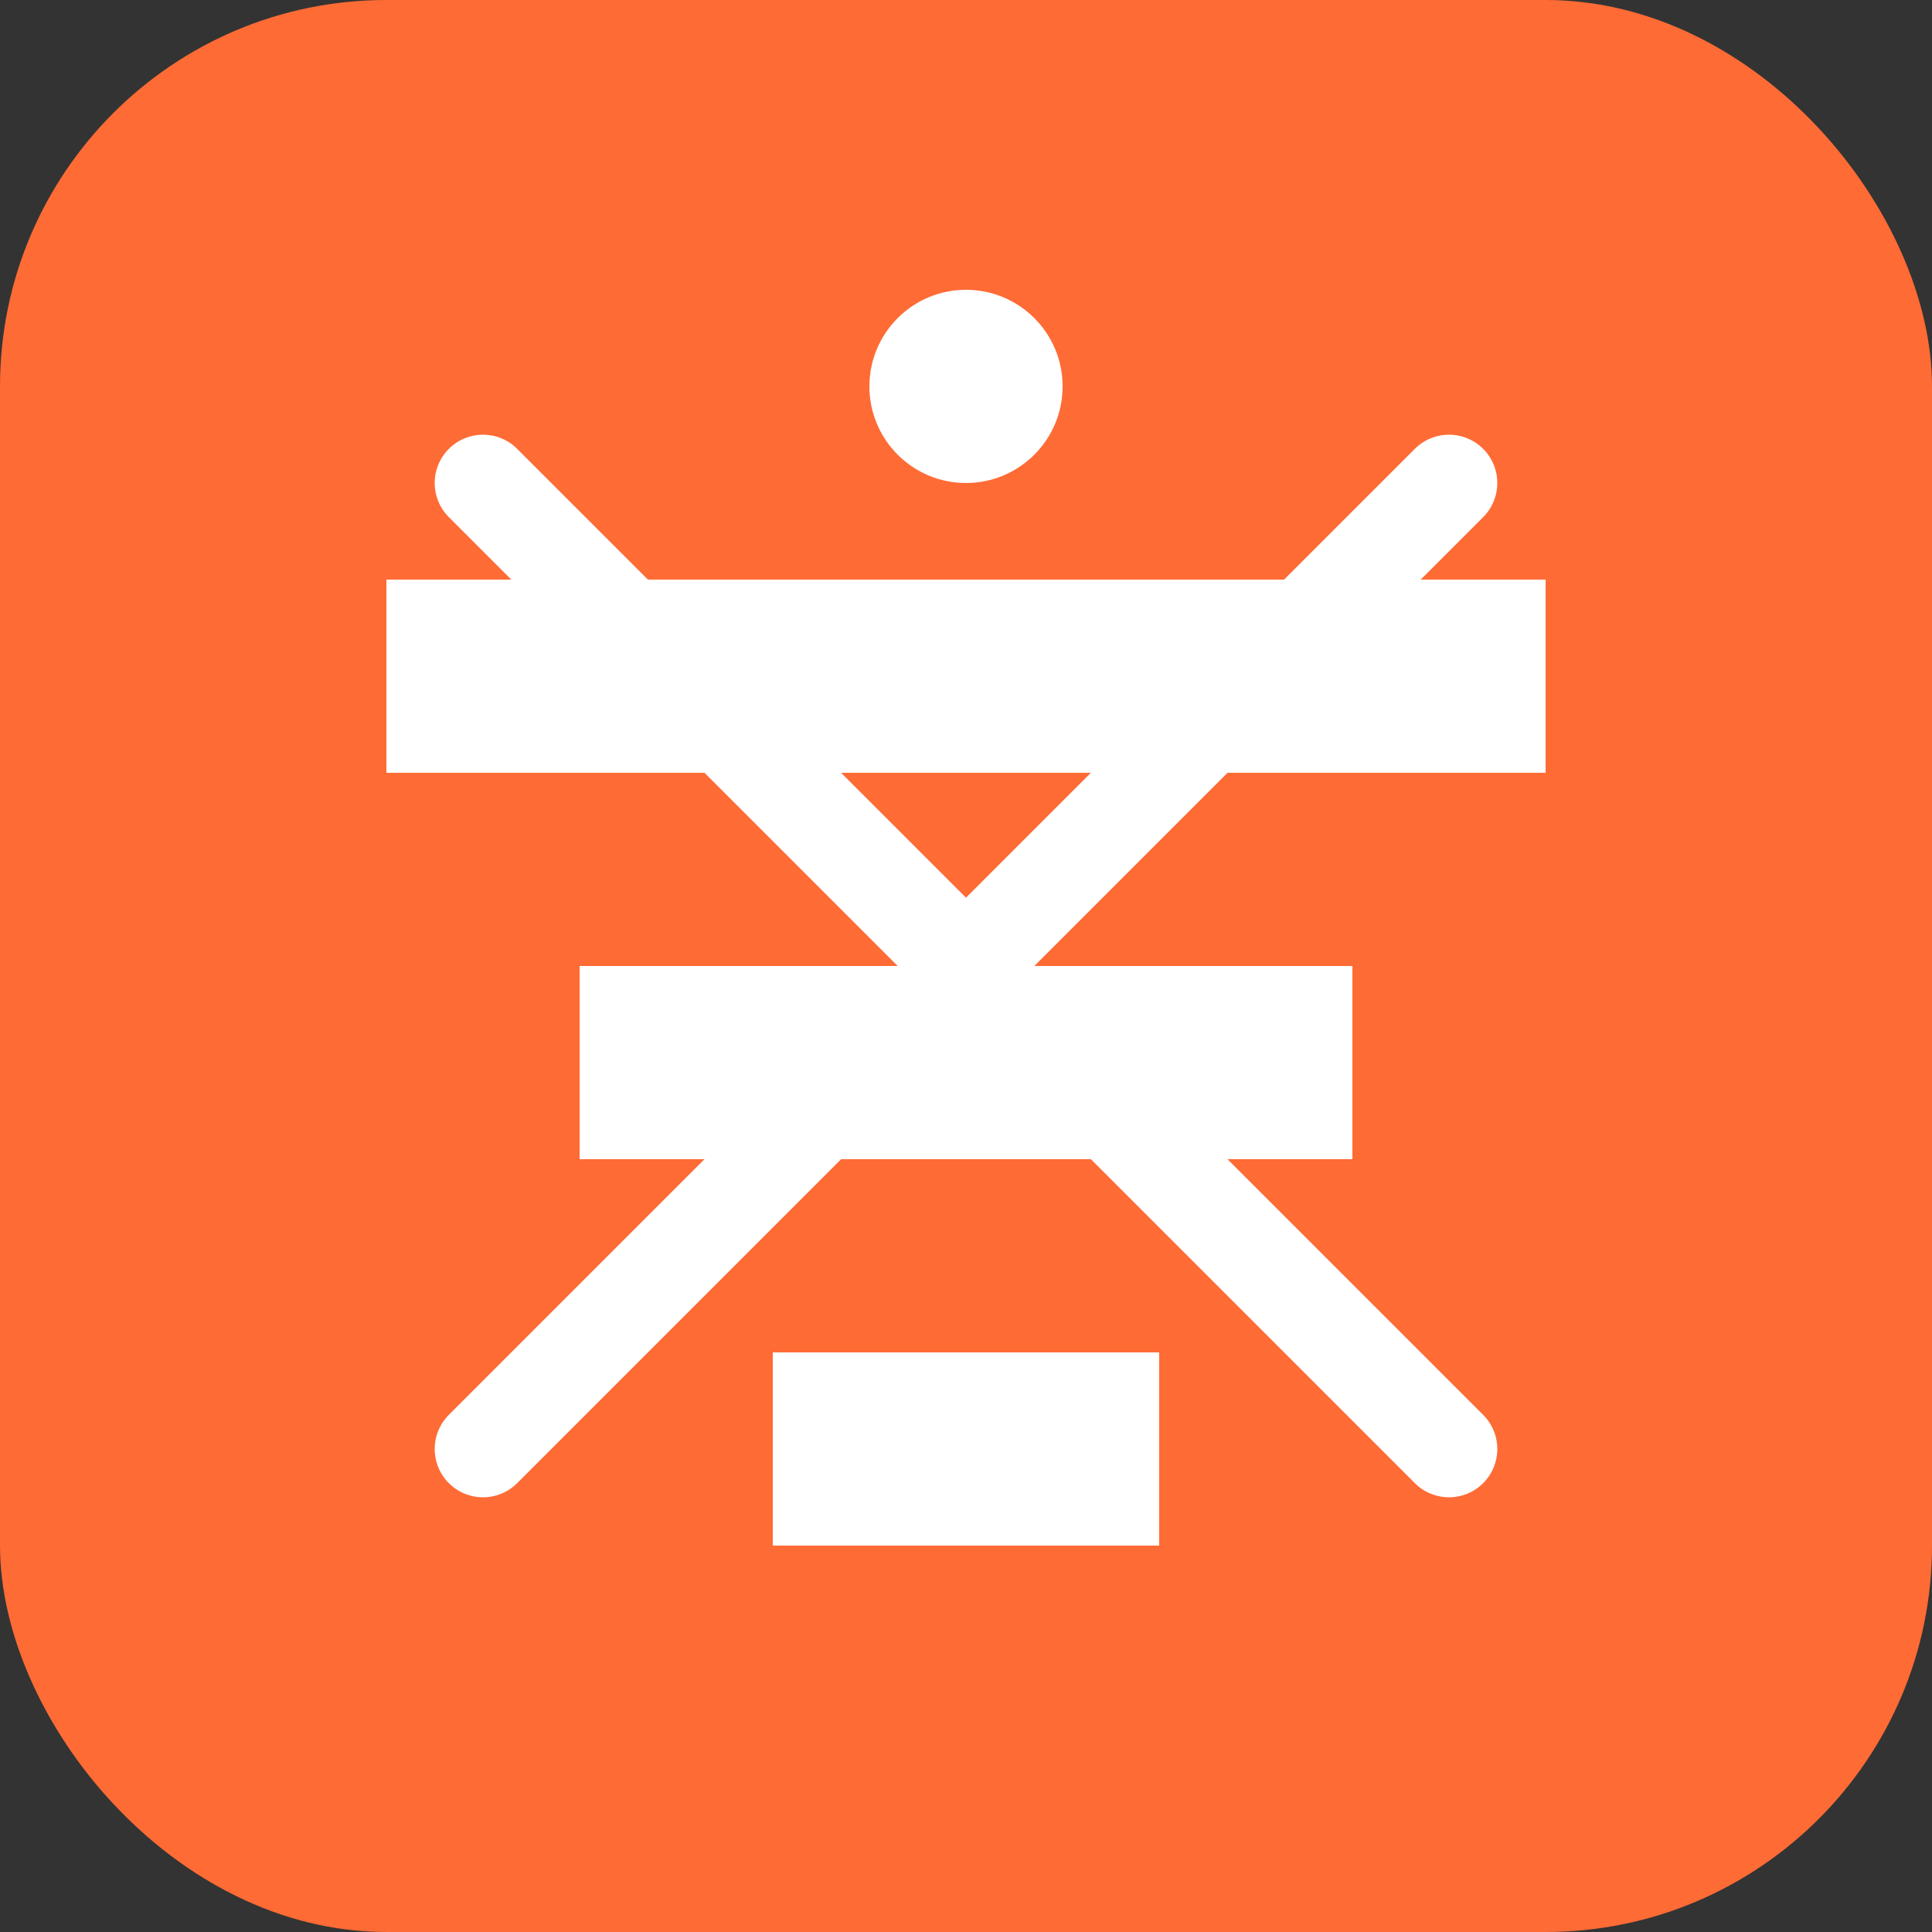
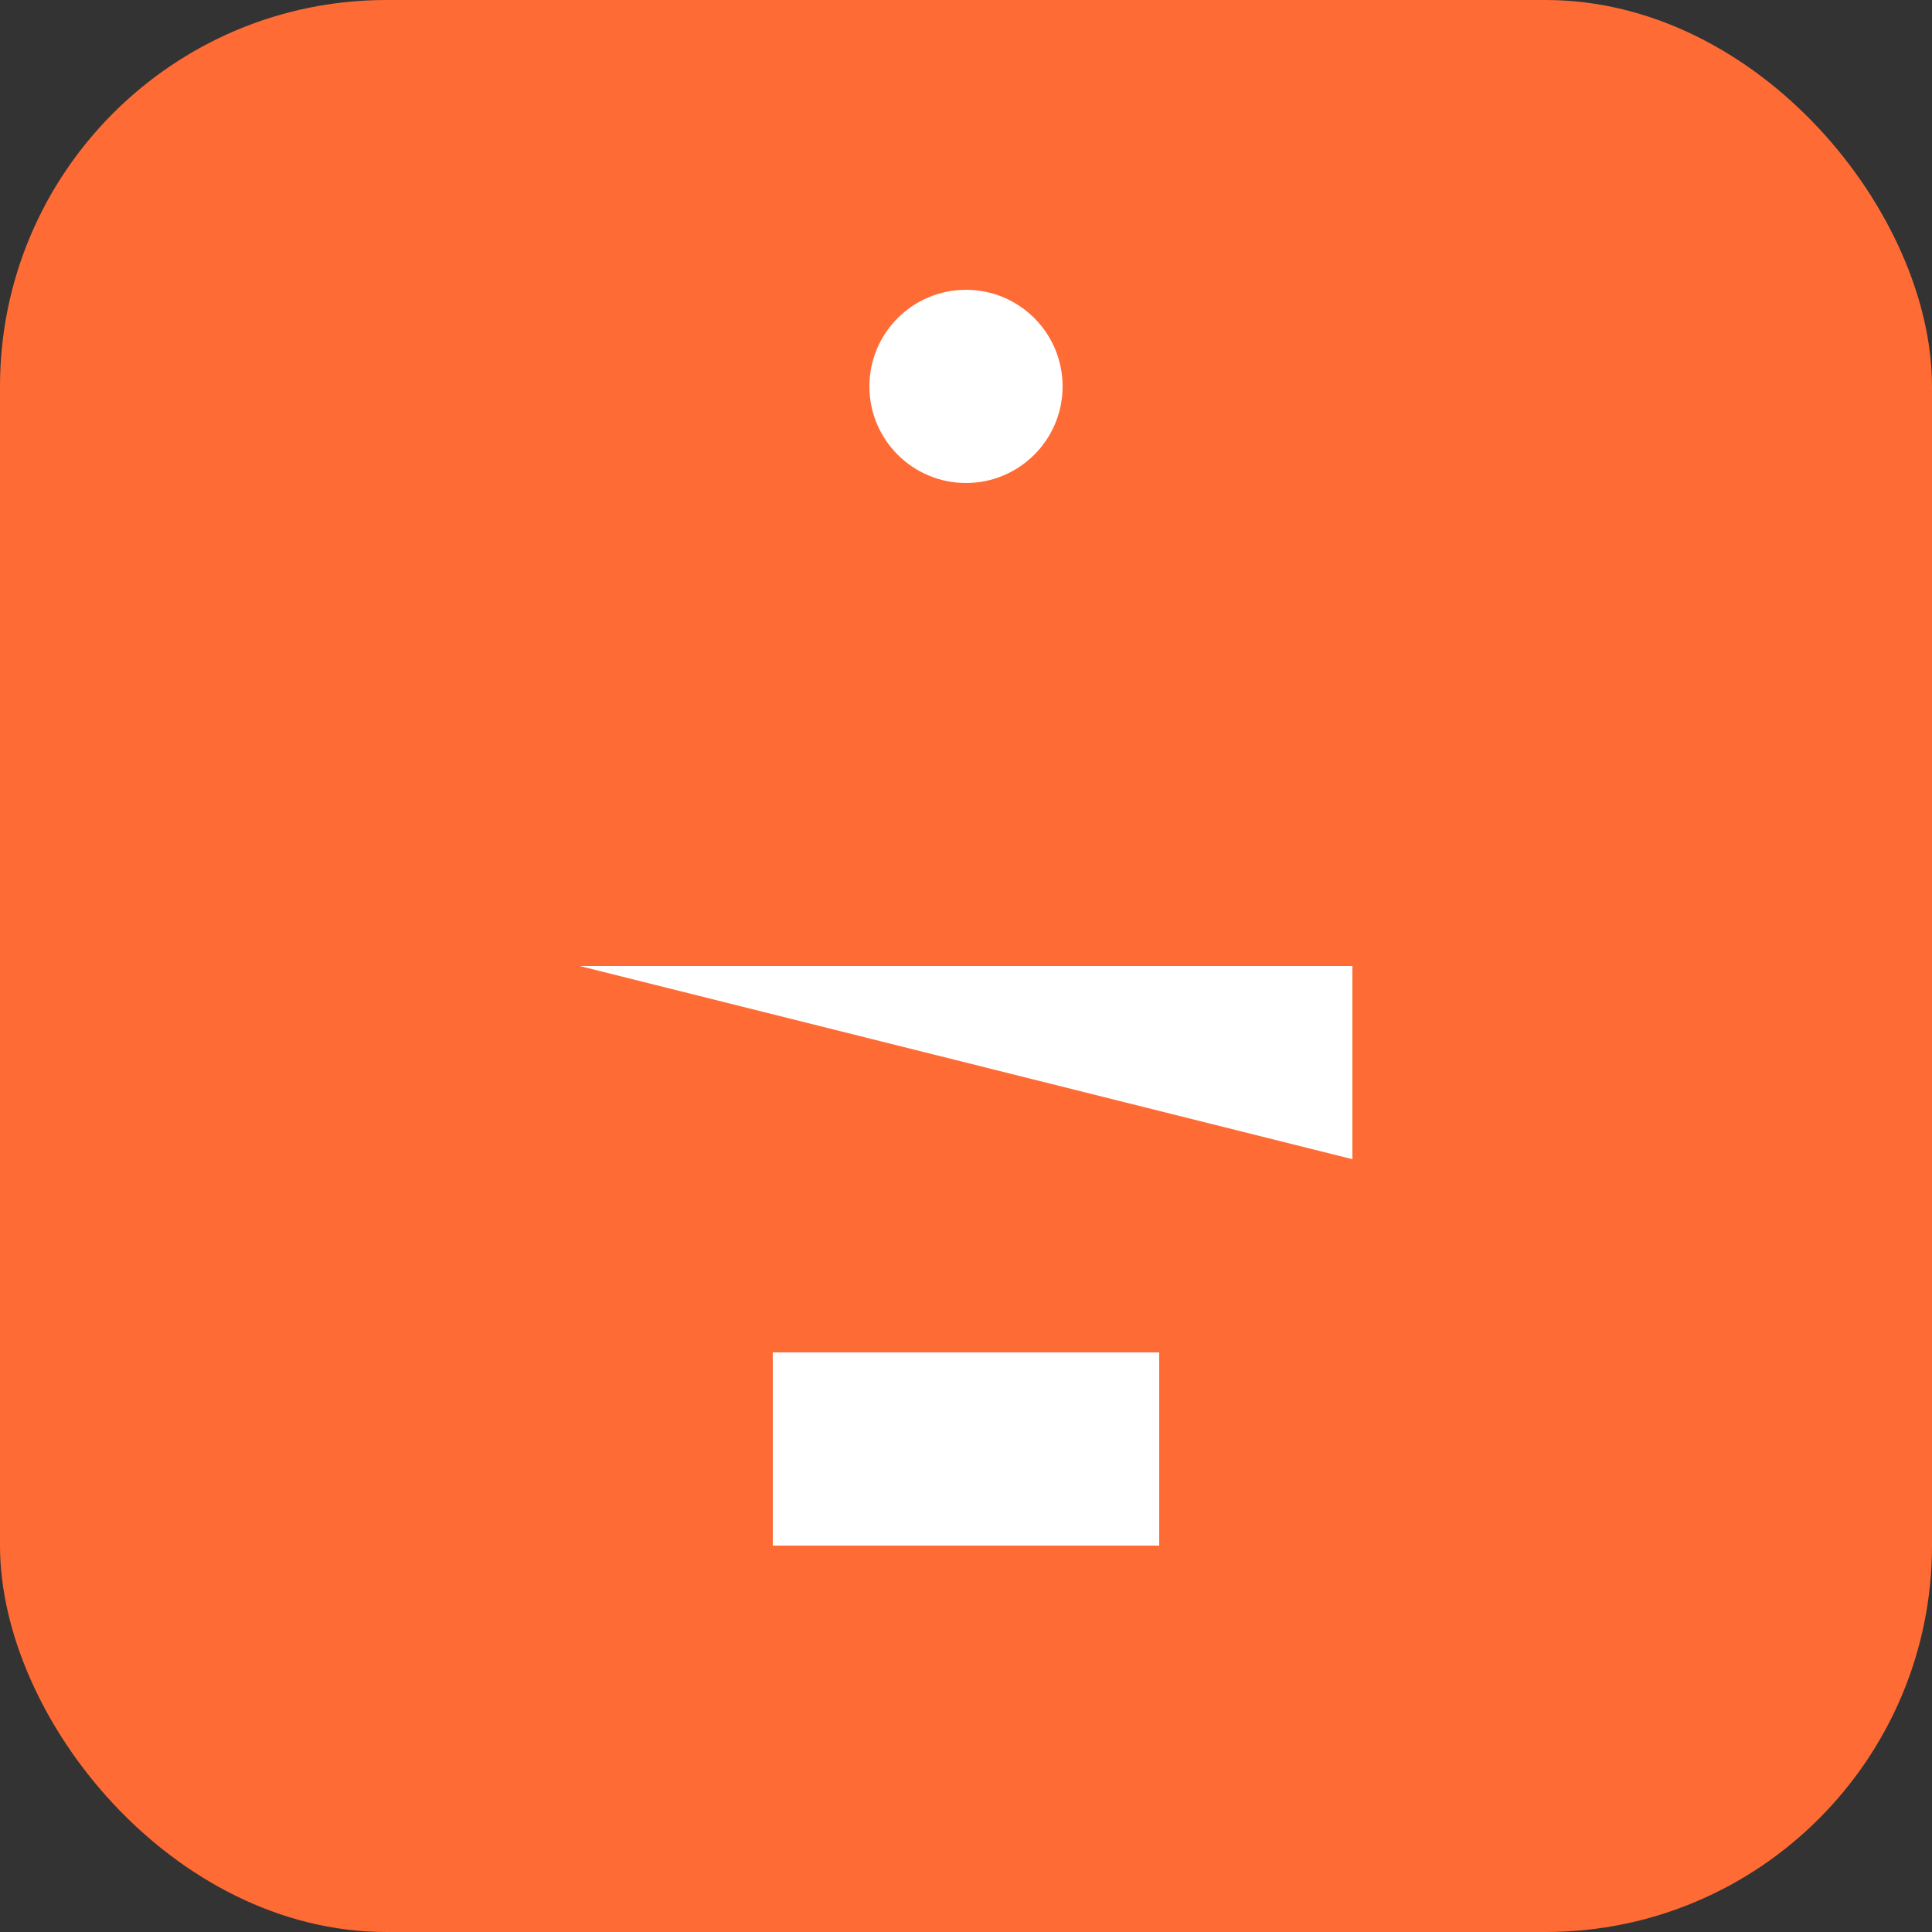
<svg xmlns="http://www.w3.org/2000/svg" width="40" height="40" viewBox="0 0 40 40" fill="none">
  <rect x="0" y="0" width="40" height="40" fill="#333333" stroke="none" />
  <rect width="40" height="40" rx="8" fill="#ff6b35" />
-   <path d="M8 12h24v4H8z" fill="#fff" />
-   <path d="M12 20h16v4H12z" fill="#fff" />
+   <path d="M12 20h16v4z" fill="#fff" />
  <path d="M16 28h8v4h-8z" fill="#fff" />
  <circle cx="20" cy="8" r="2" fill="#fff" />
-   <path d="M10 10L30 30M30 10L10 30" stroke="#fff" stroke-width="2" stroke-linecap="round" />
</svg>